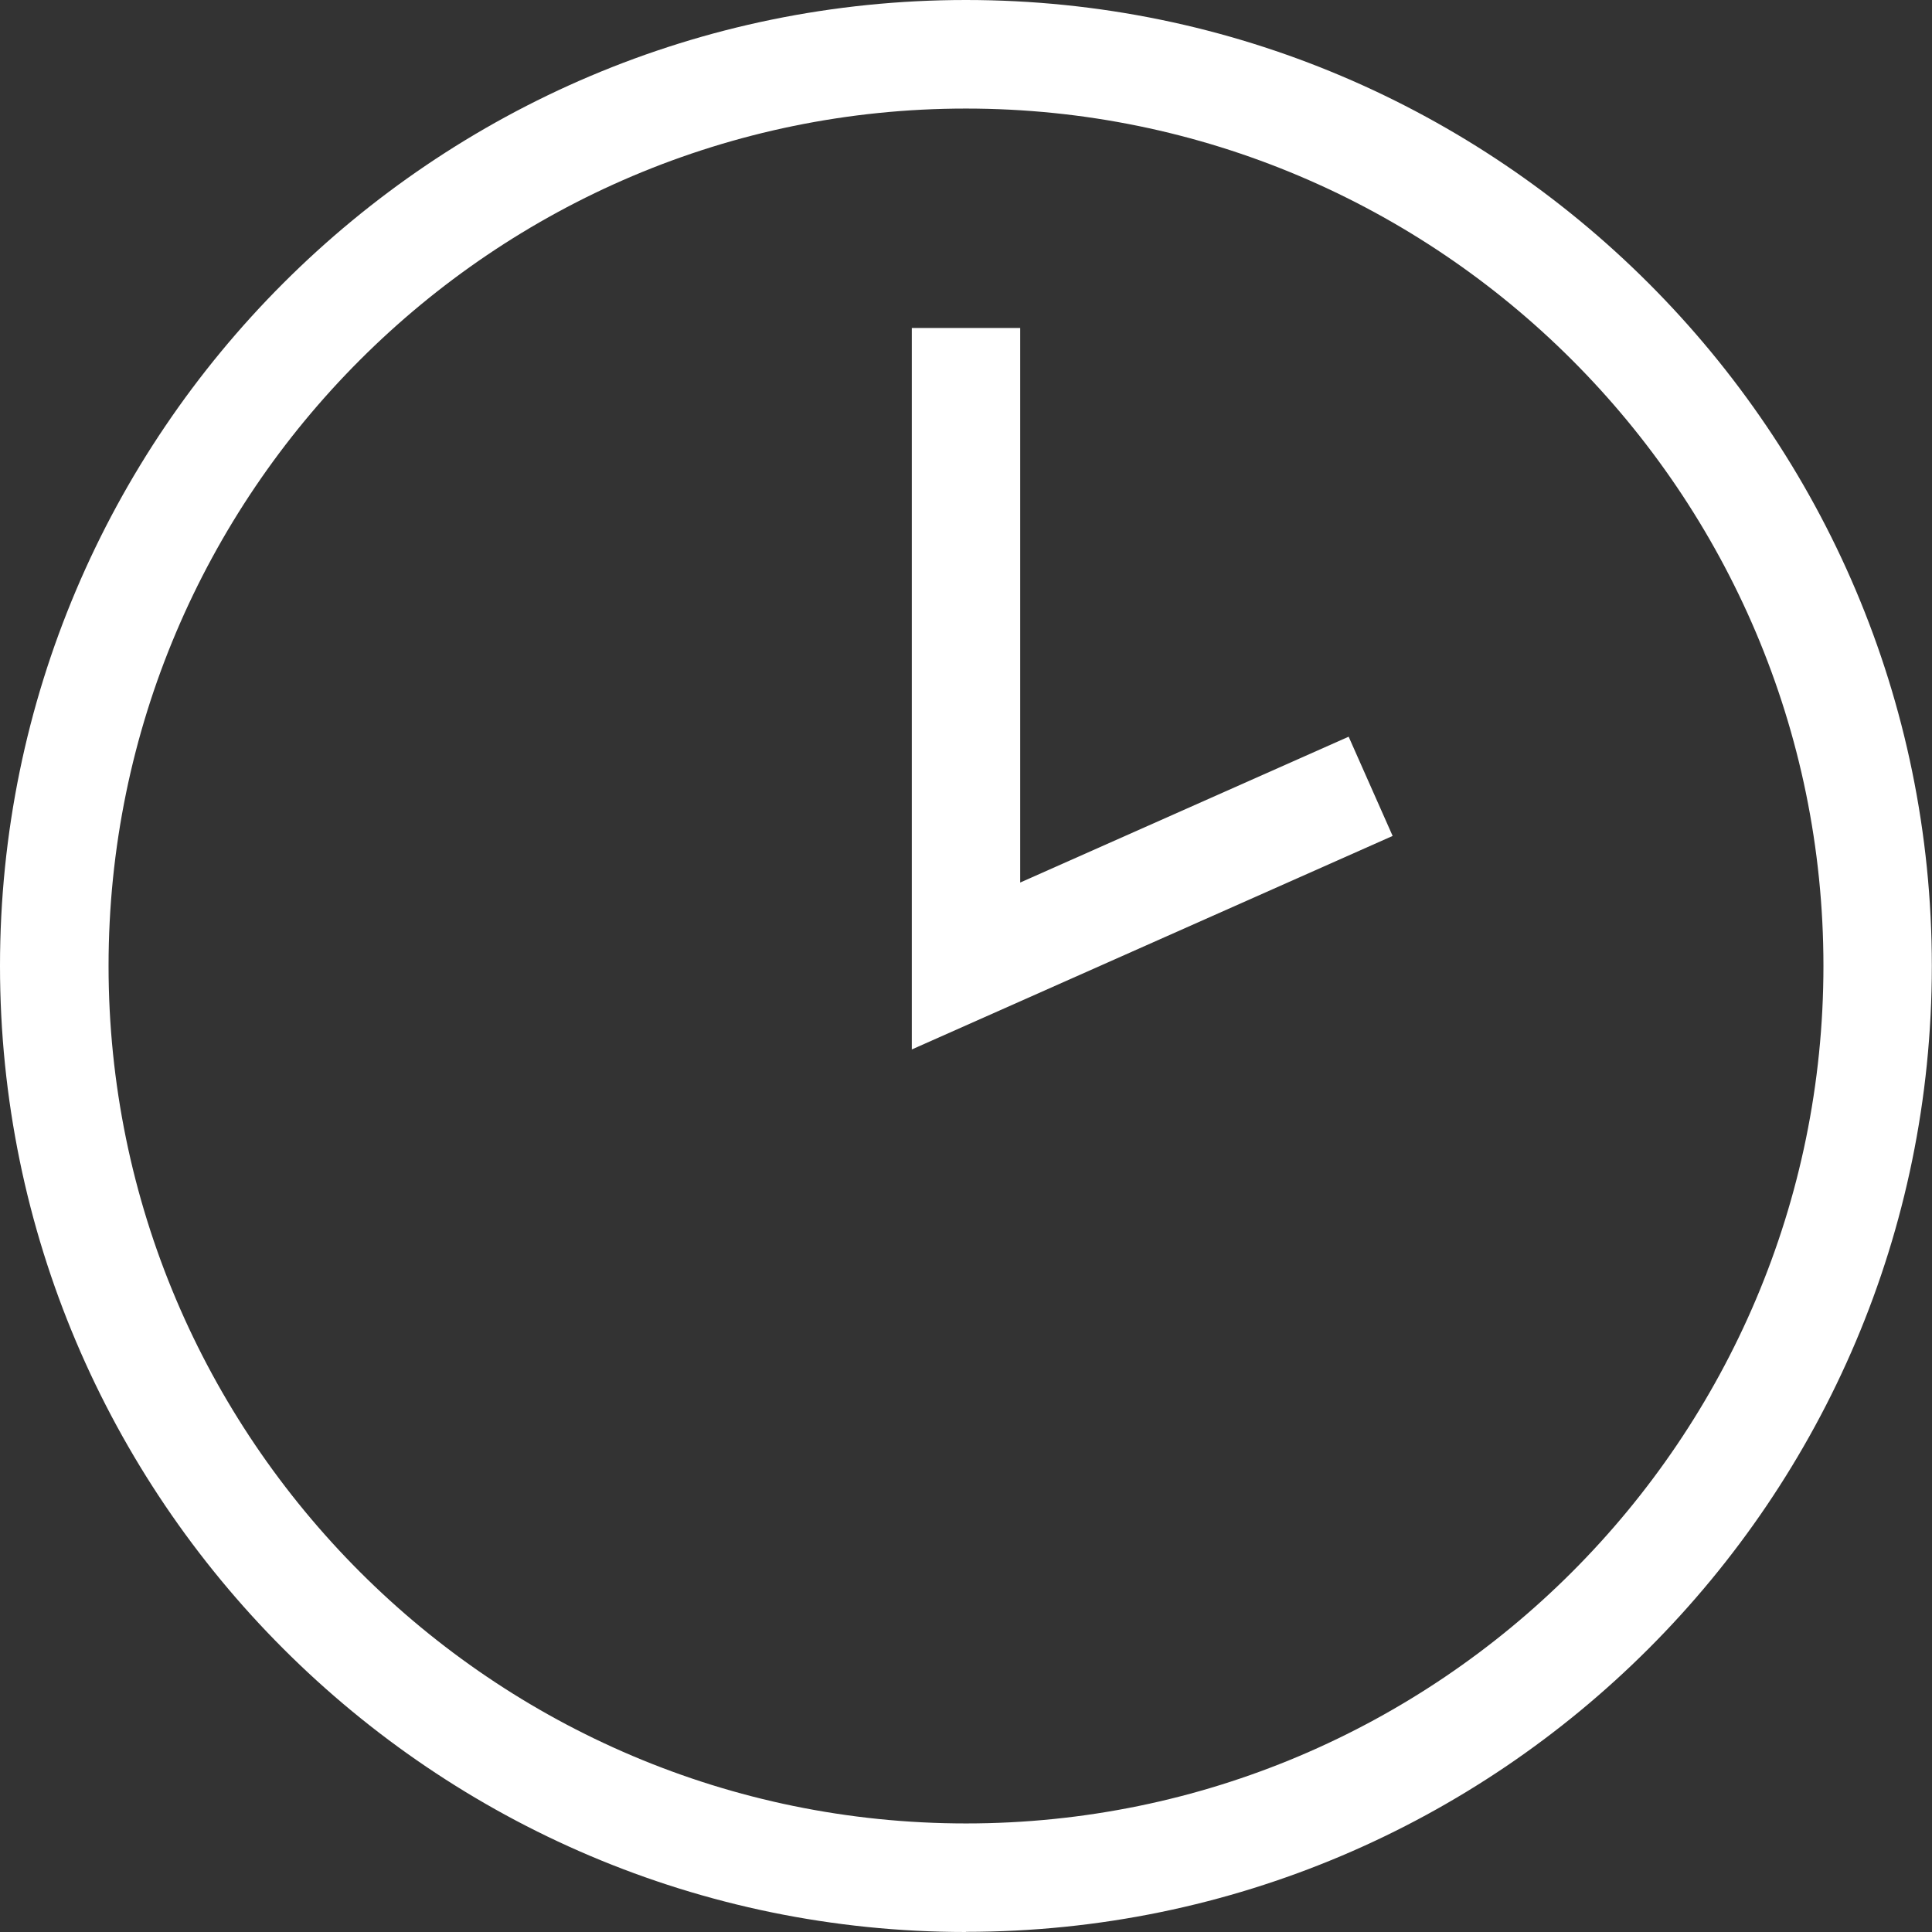
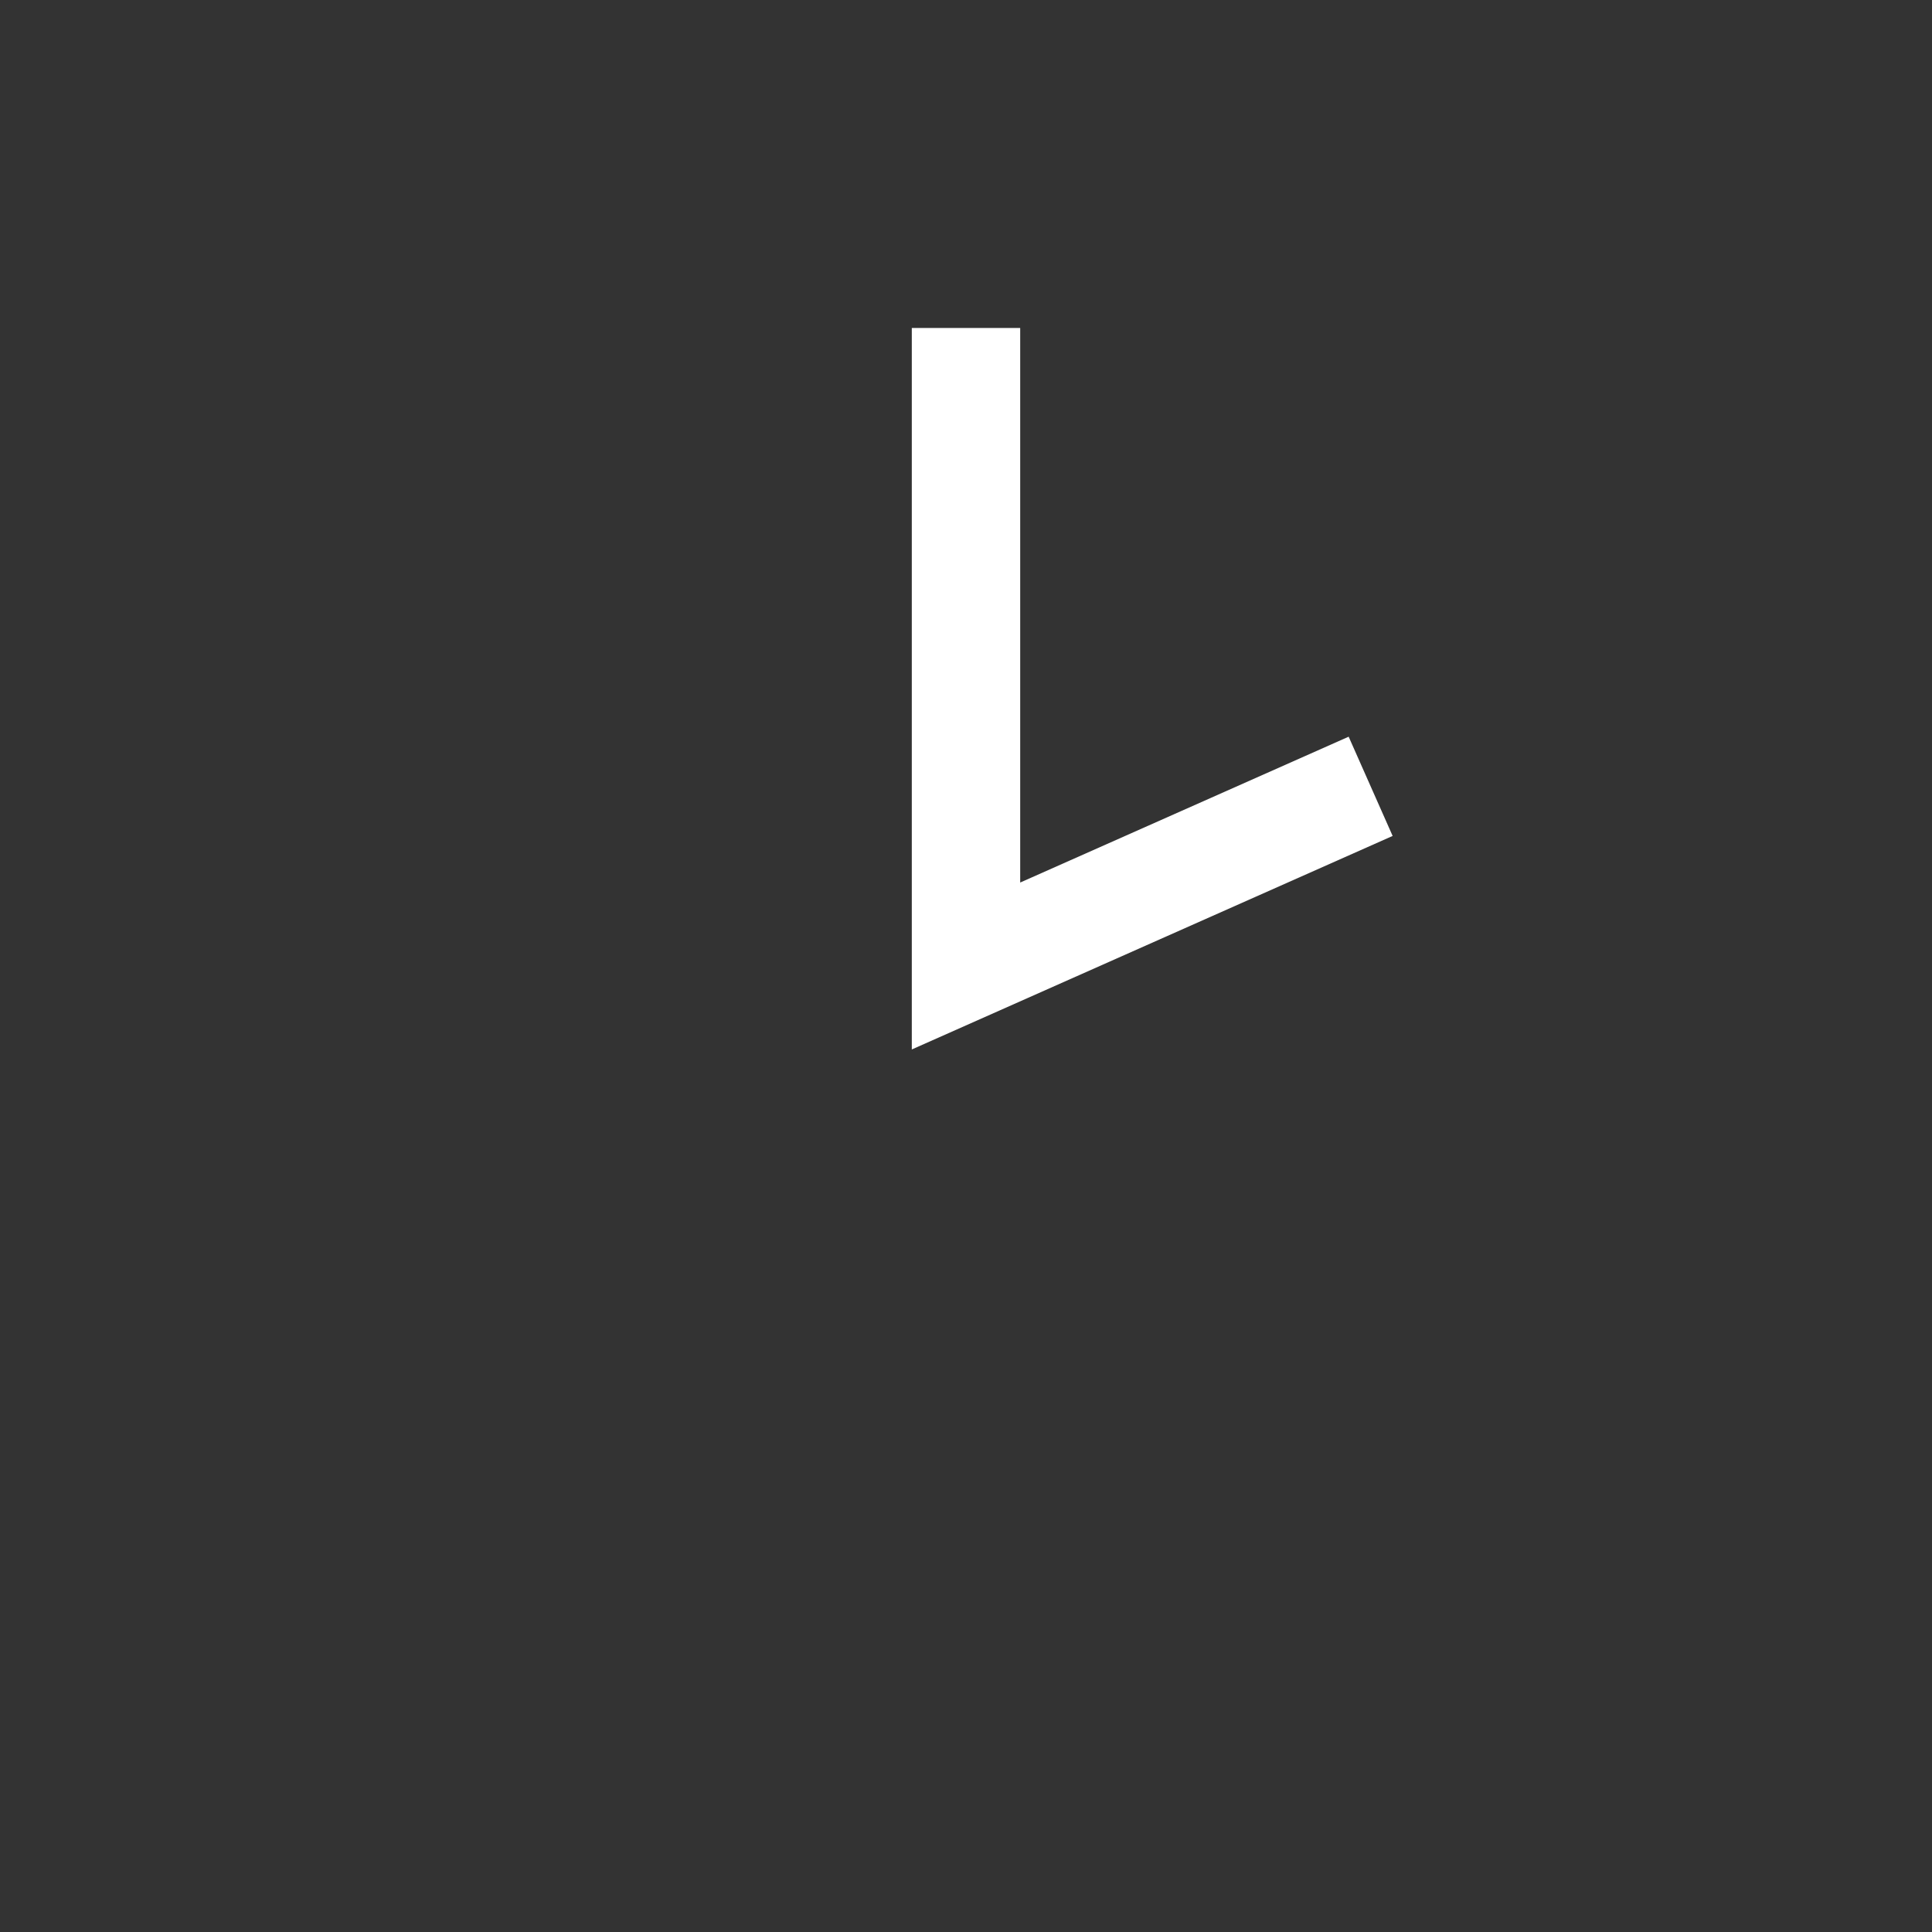
<svg xmlns="http://www.w3.org/2000/svg" id="Layer_2" data-name="Layer 2" viewBox="0 0 118.17 118.17">
  <rect x="0" y="0" width="118.17" height="118.17" fill="#333333" stroke="none" />
  <defs>
    <style> .cls-1 { fill: #fff; } </style>
  </defs>
  <g id="Layer_1-2" data-name="Layer 1">
    <g>
-       <path class="cls-1" d="m59.08,118.17C26.51,118.17,0,91.66,0,59.08S26.51,0,59.08,0s59.08,26.5,59.08,59.08-26.5,59.08-59.08,59.08Zm0-111.53C30.17,6.64,6.64,30.16,6.64,59.08s23.53,52.45,52.45,52.45,52.44-23.53,52.44-52.45S88,6.64,59.08,6.64Z" />
      <polygon class="cls-1" points="55.77 64.19 55.77 20.06 62.4 20.06 62.4 53.98 82.49 45.06 85.18 51.13 55.77 64.19" />
    </g>
  </g>
</svg>